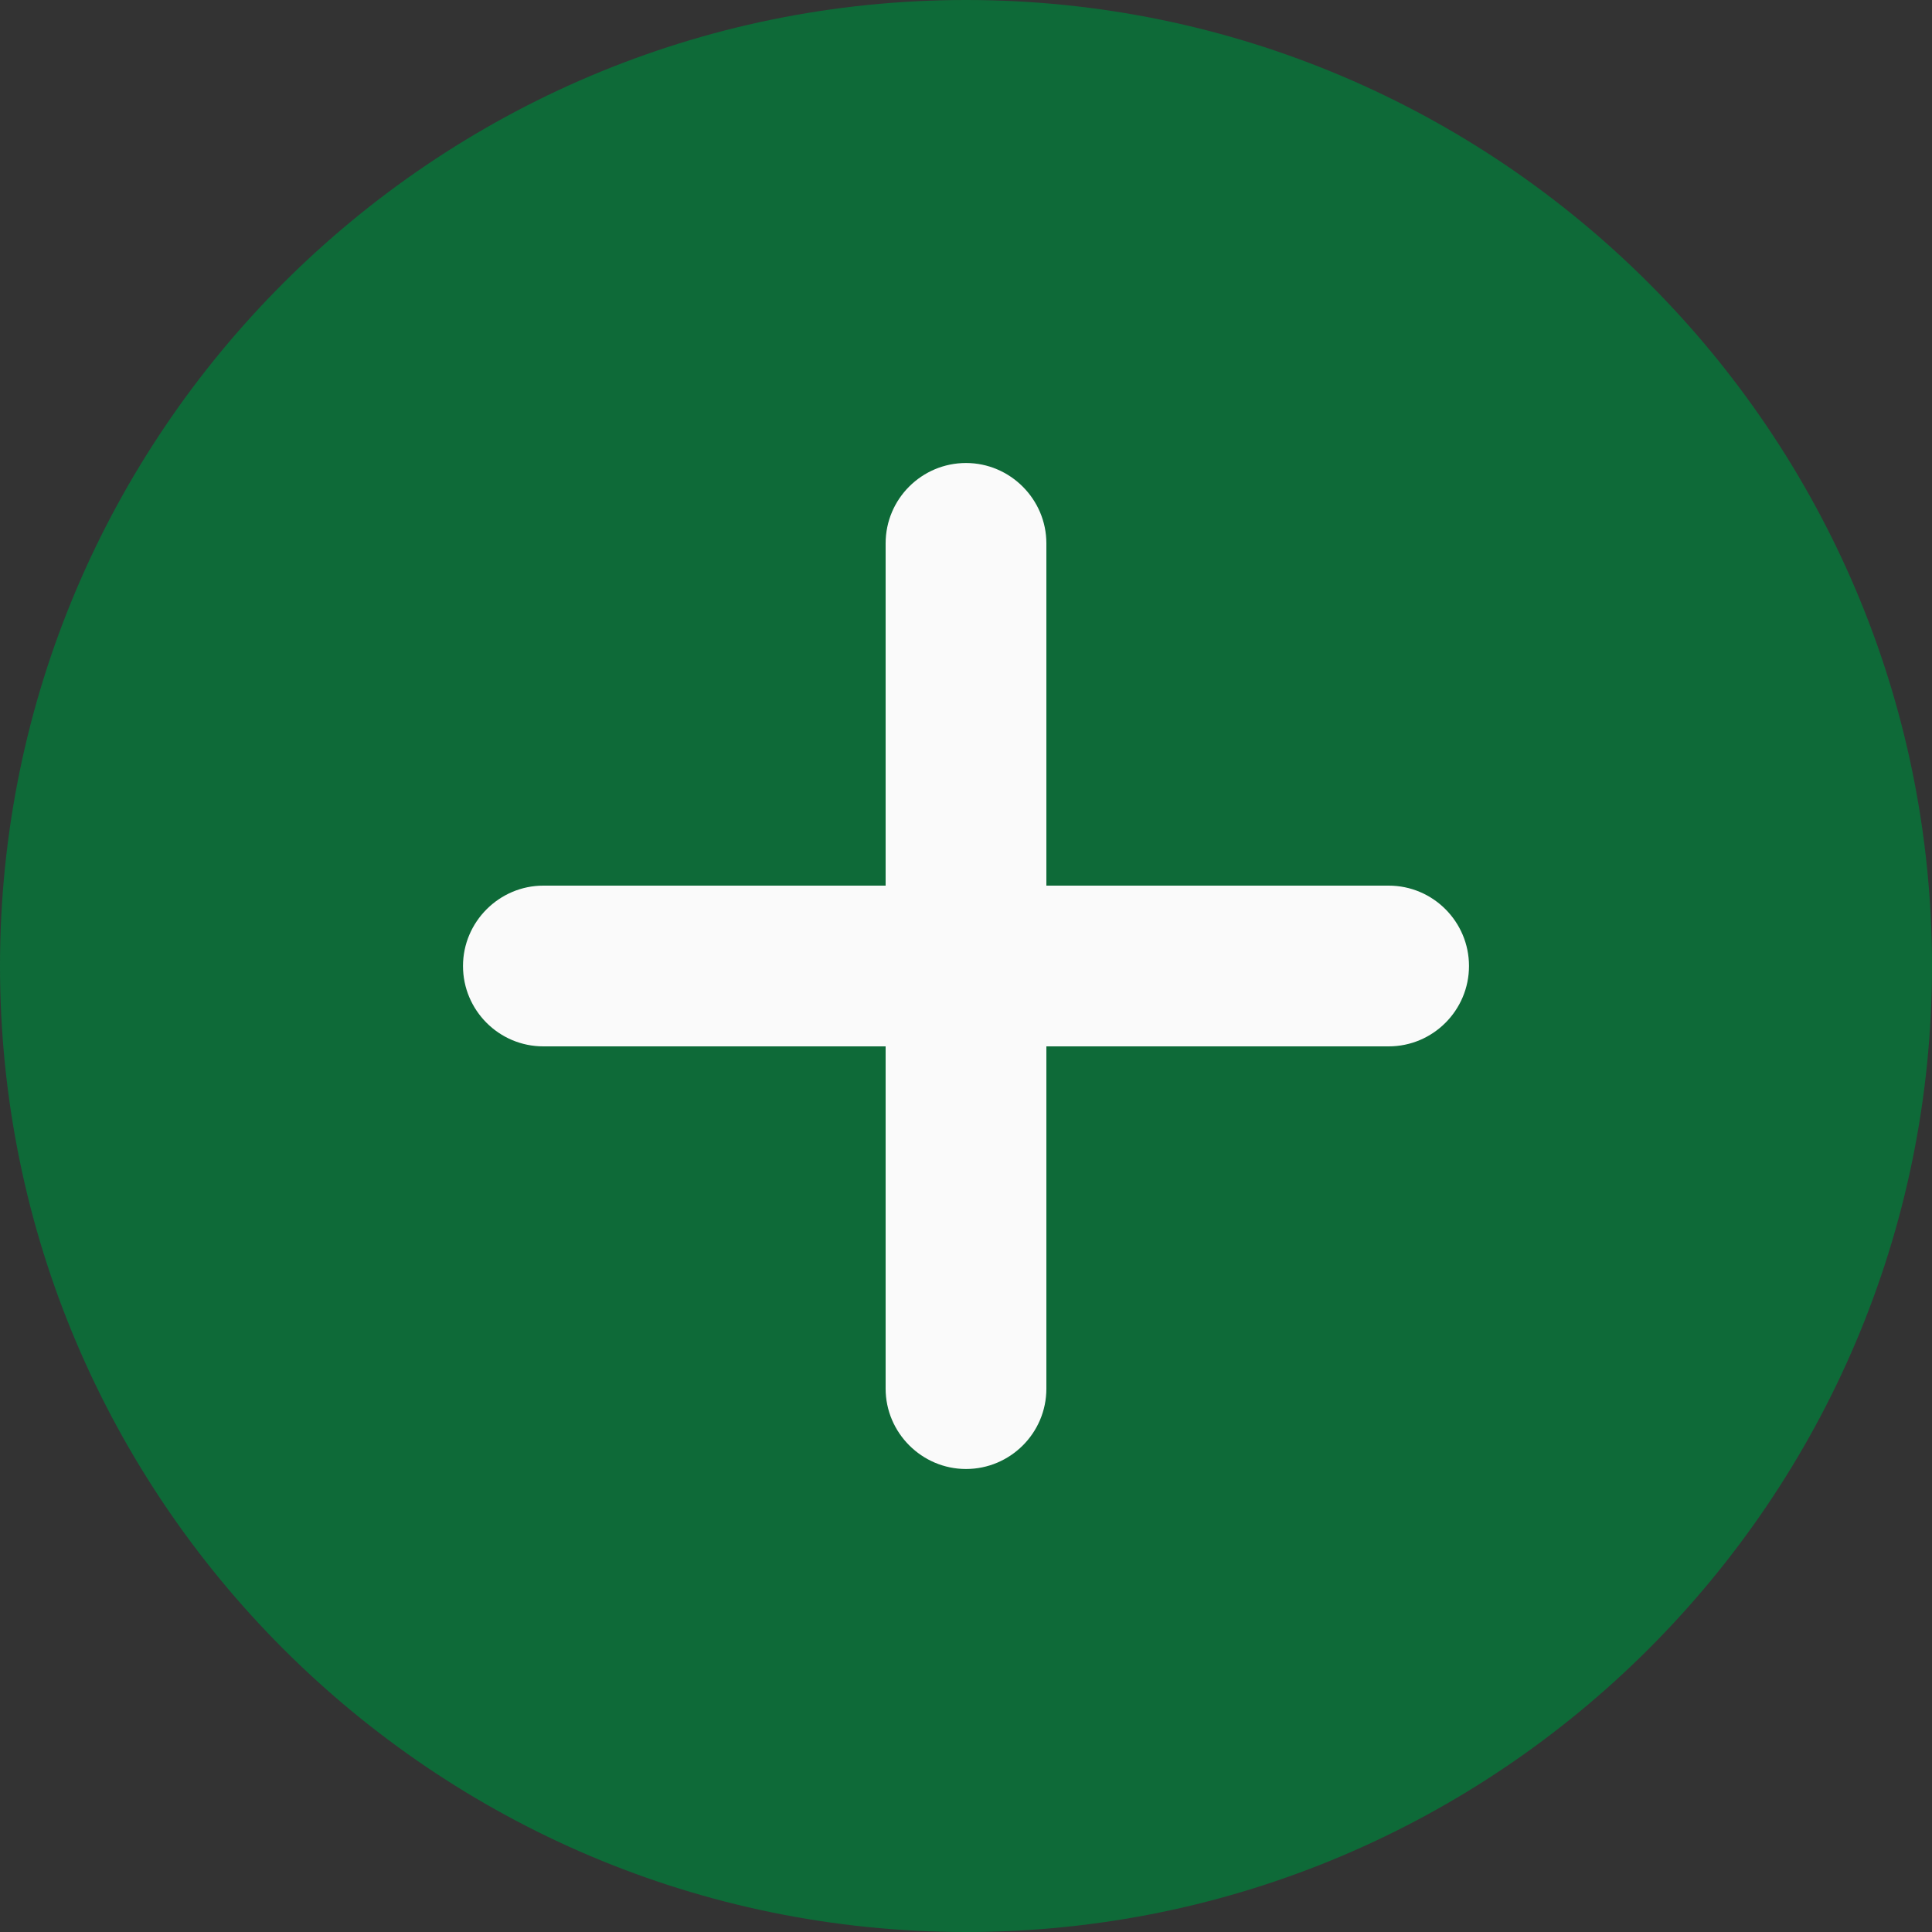
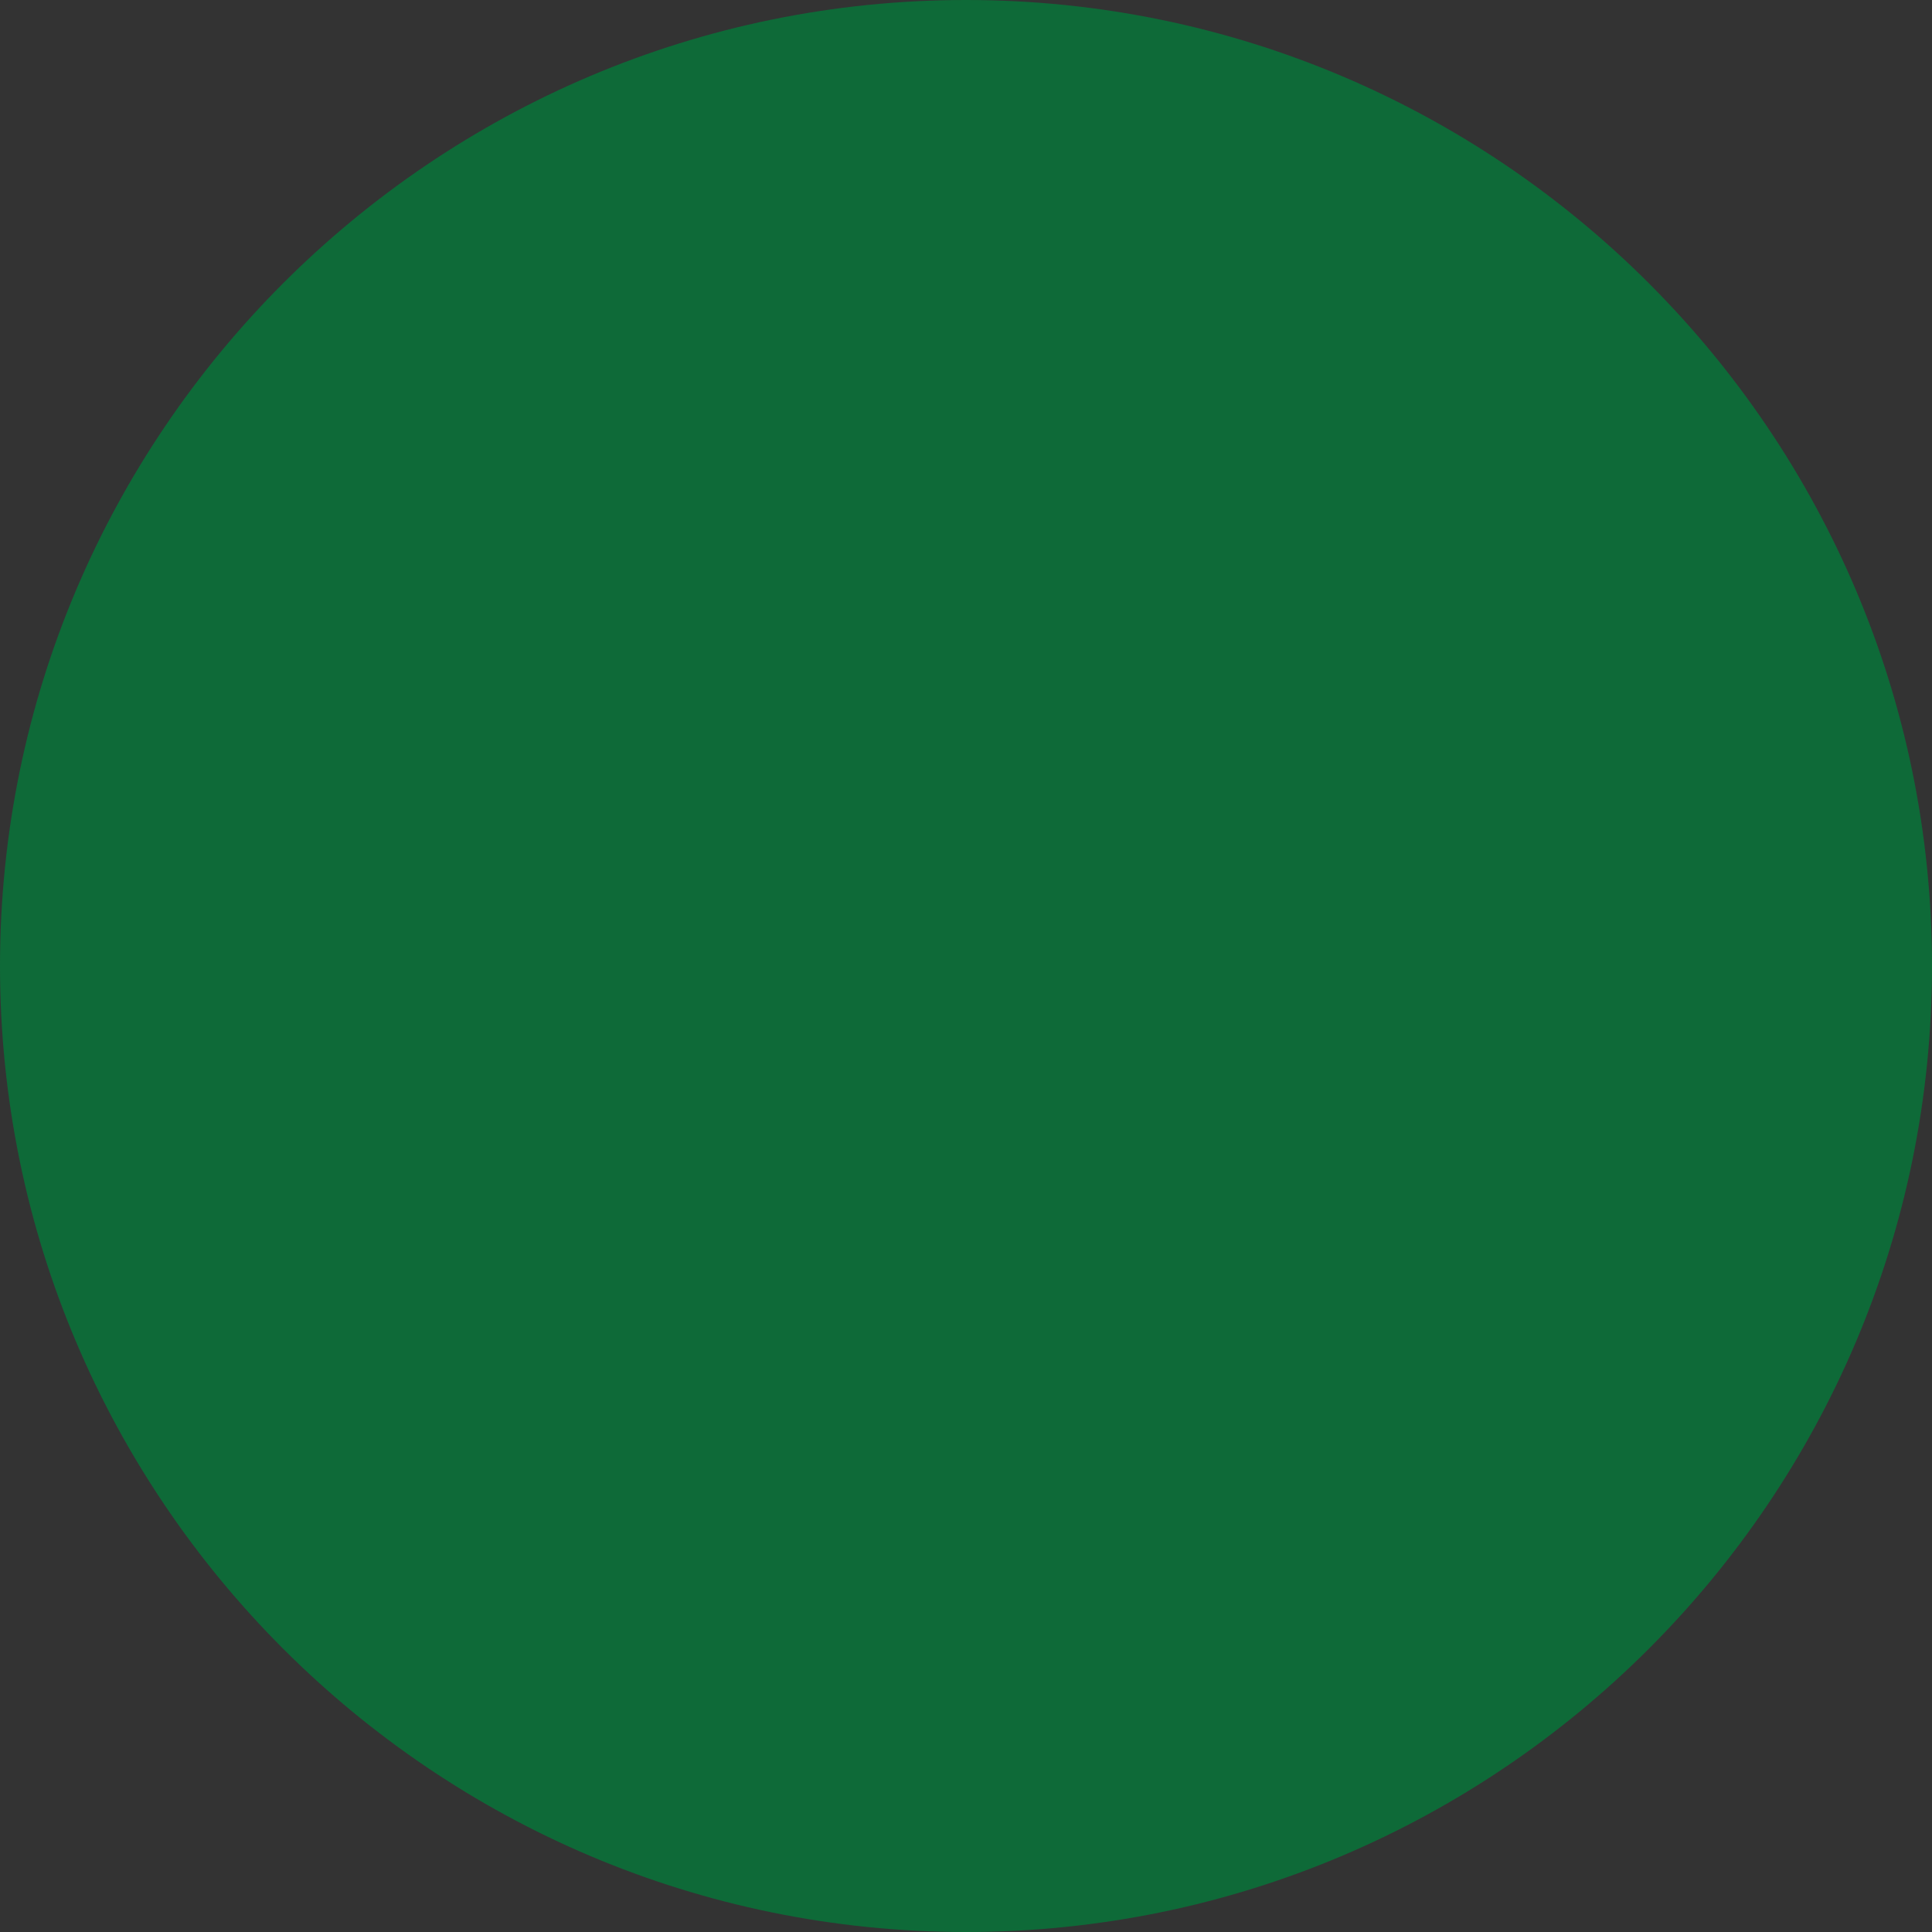
<svg xmlns="http://www.w3.org/2000/svg" version="1.1" id="Layer_1" x="0px" y="0px" viewBox="0 0 512 512" style="enable-background:new 0 0 512 512;" xml:space="preserve">
  <rect x="0" y="0" width="512" height="512" fill="#333333" stroke="none" />
  <style type="text/css">
	.st0{fill:#0E6A38;}
	.st1{fill:#FAFAFA;}
</style>
  <path class="st0" d="M256,0C114.8,0,0,114.8,0,256s114.8,256,256,256s256-114.8,256-256S397.2,0,256,0z" />
-   <path class="st1" d="M368,277.3h-90.7V368c0,11.8-9.6,21.3-21.3,21.3s-21.3-9.6-21.3-21.3v-90.7H144c-11.8,0-21.3-9.6-21.3-21.3  s9.6-21.3,21.3-21.3h90.7V144c0-11.8,9.6-21.3,21.3-21.3c11.7,0,21.3,9.6,21.3,21.3v90.7H368c11.8,0,21.3,9.6,21.3,21.3  C389.3,267.7,379.8,277.3,368,277.3z" />
</svg>